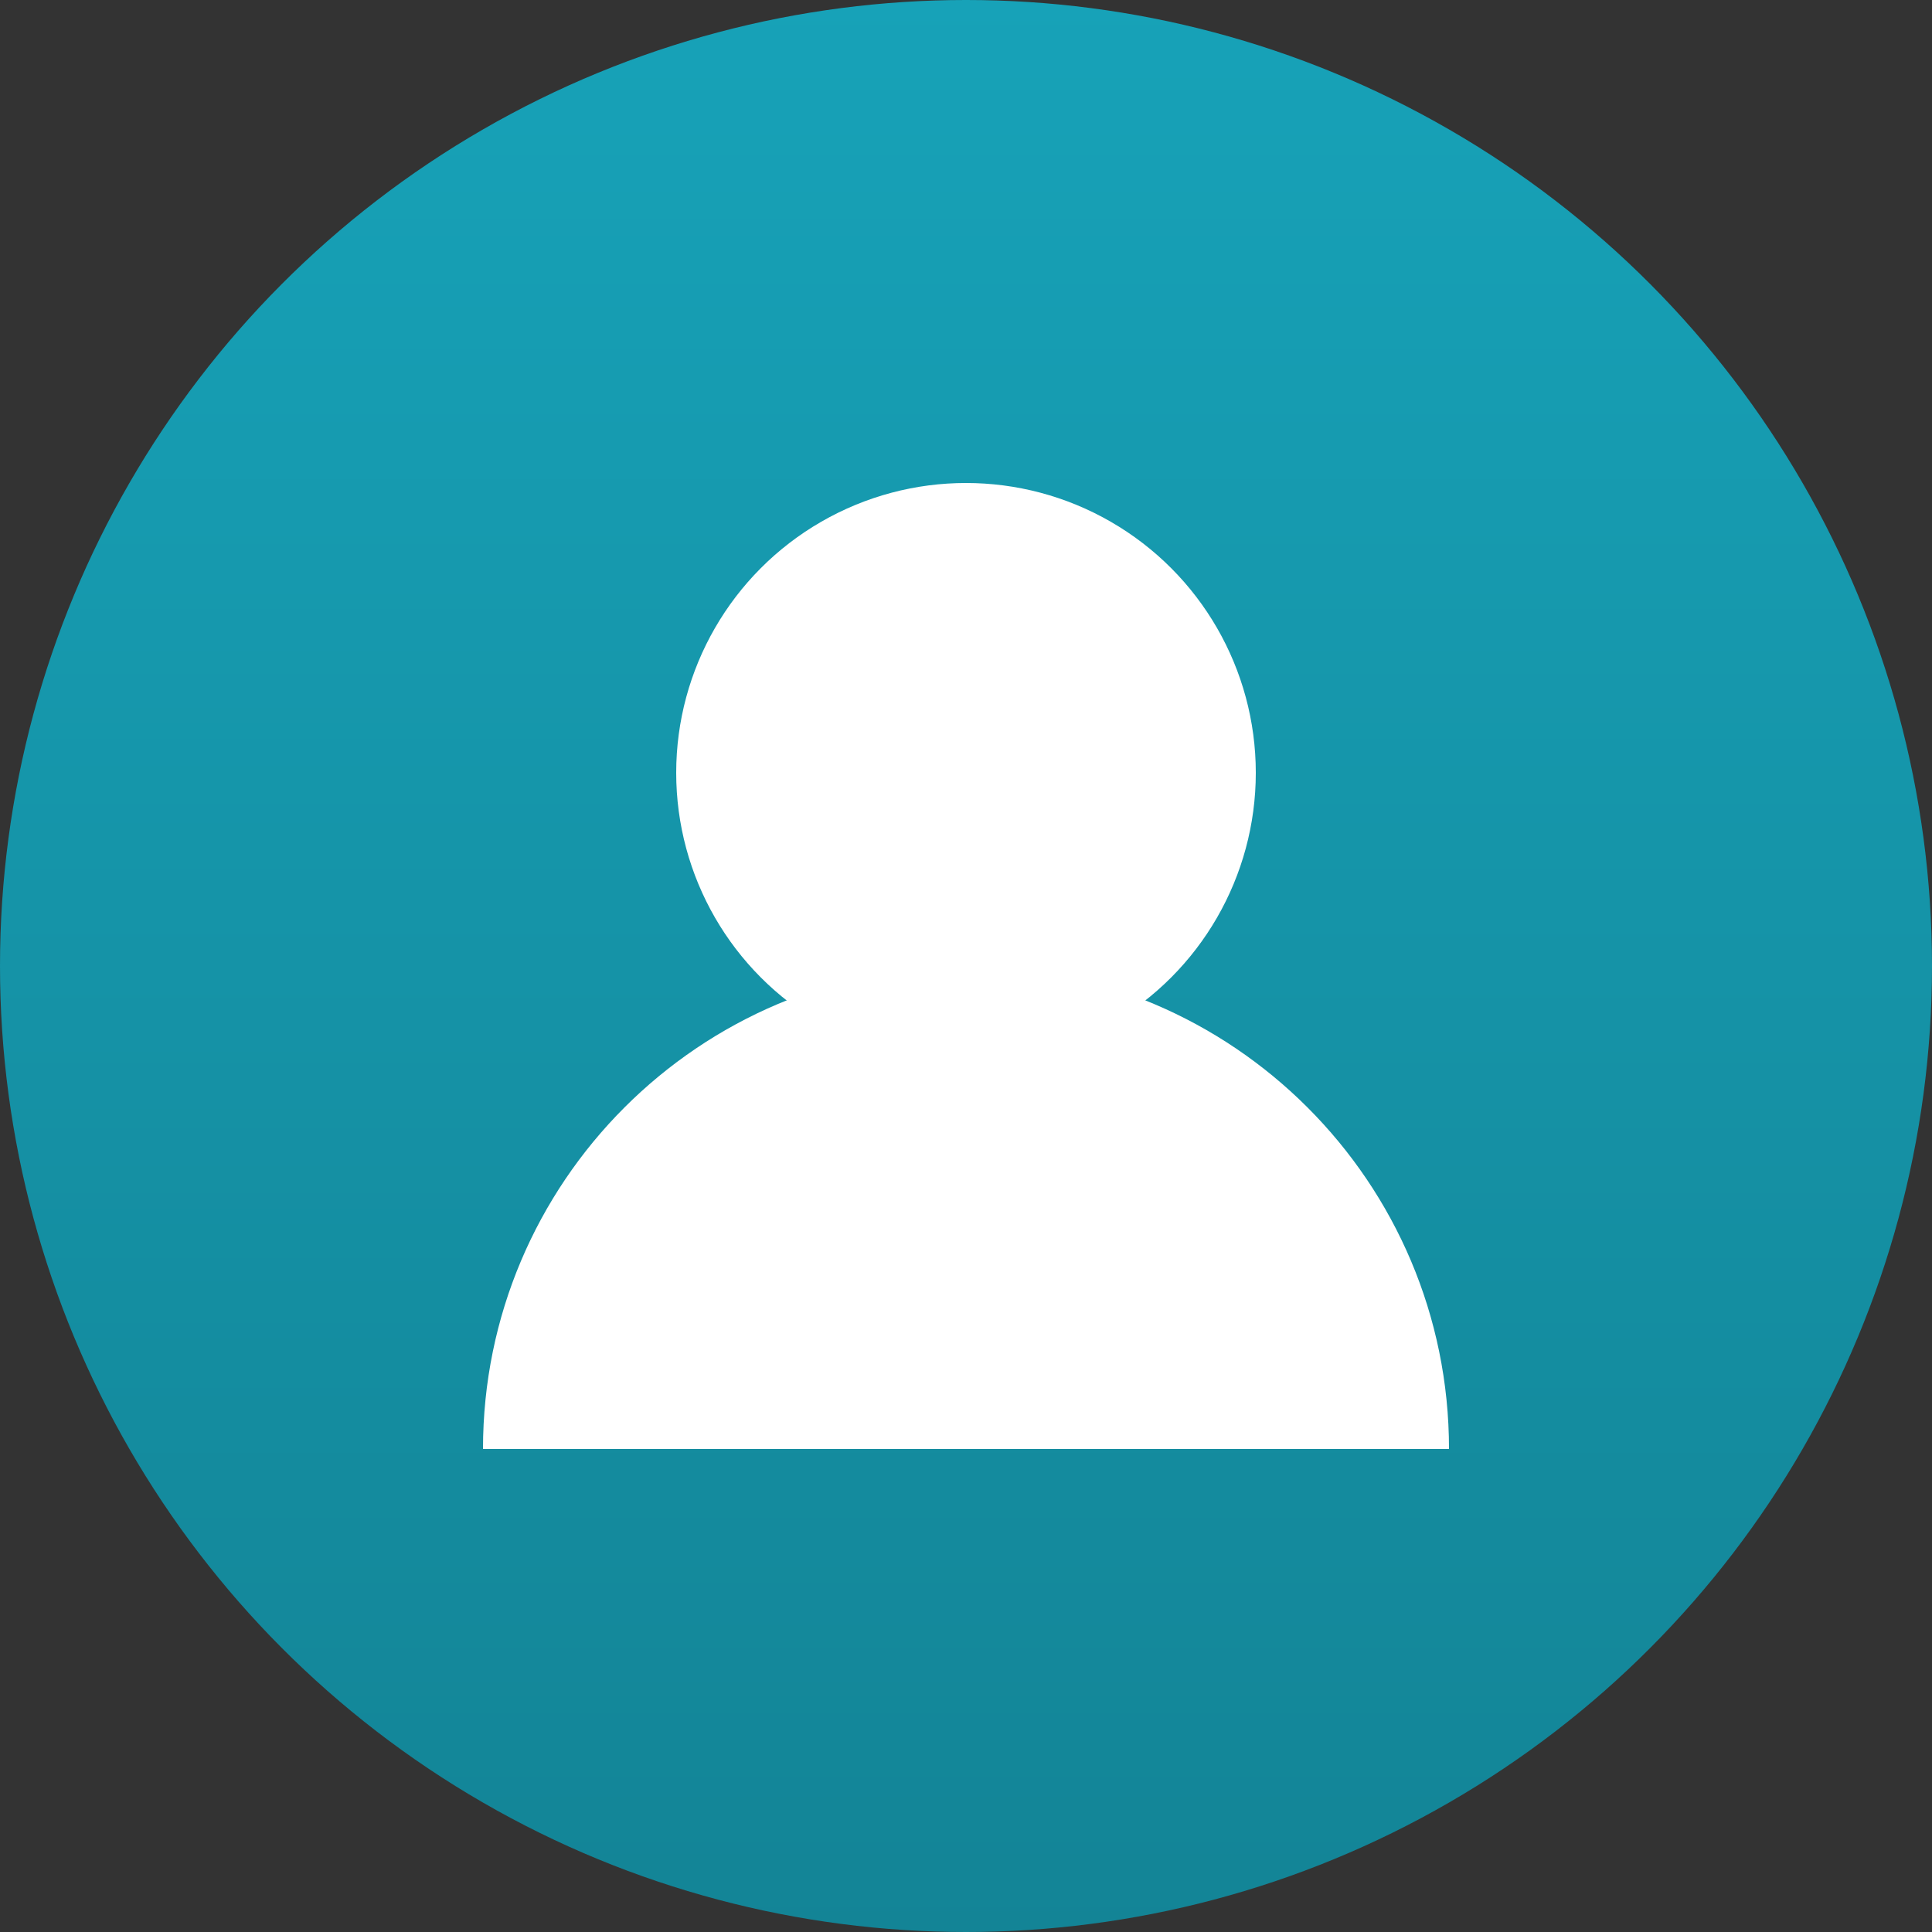
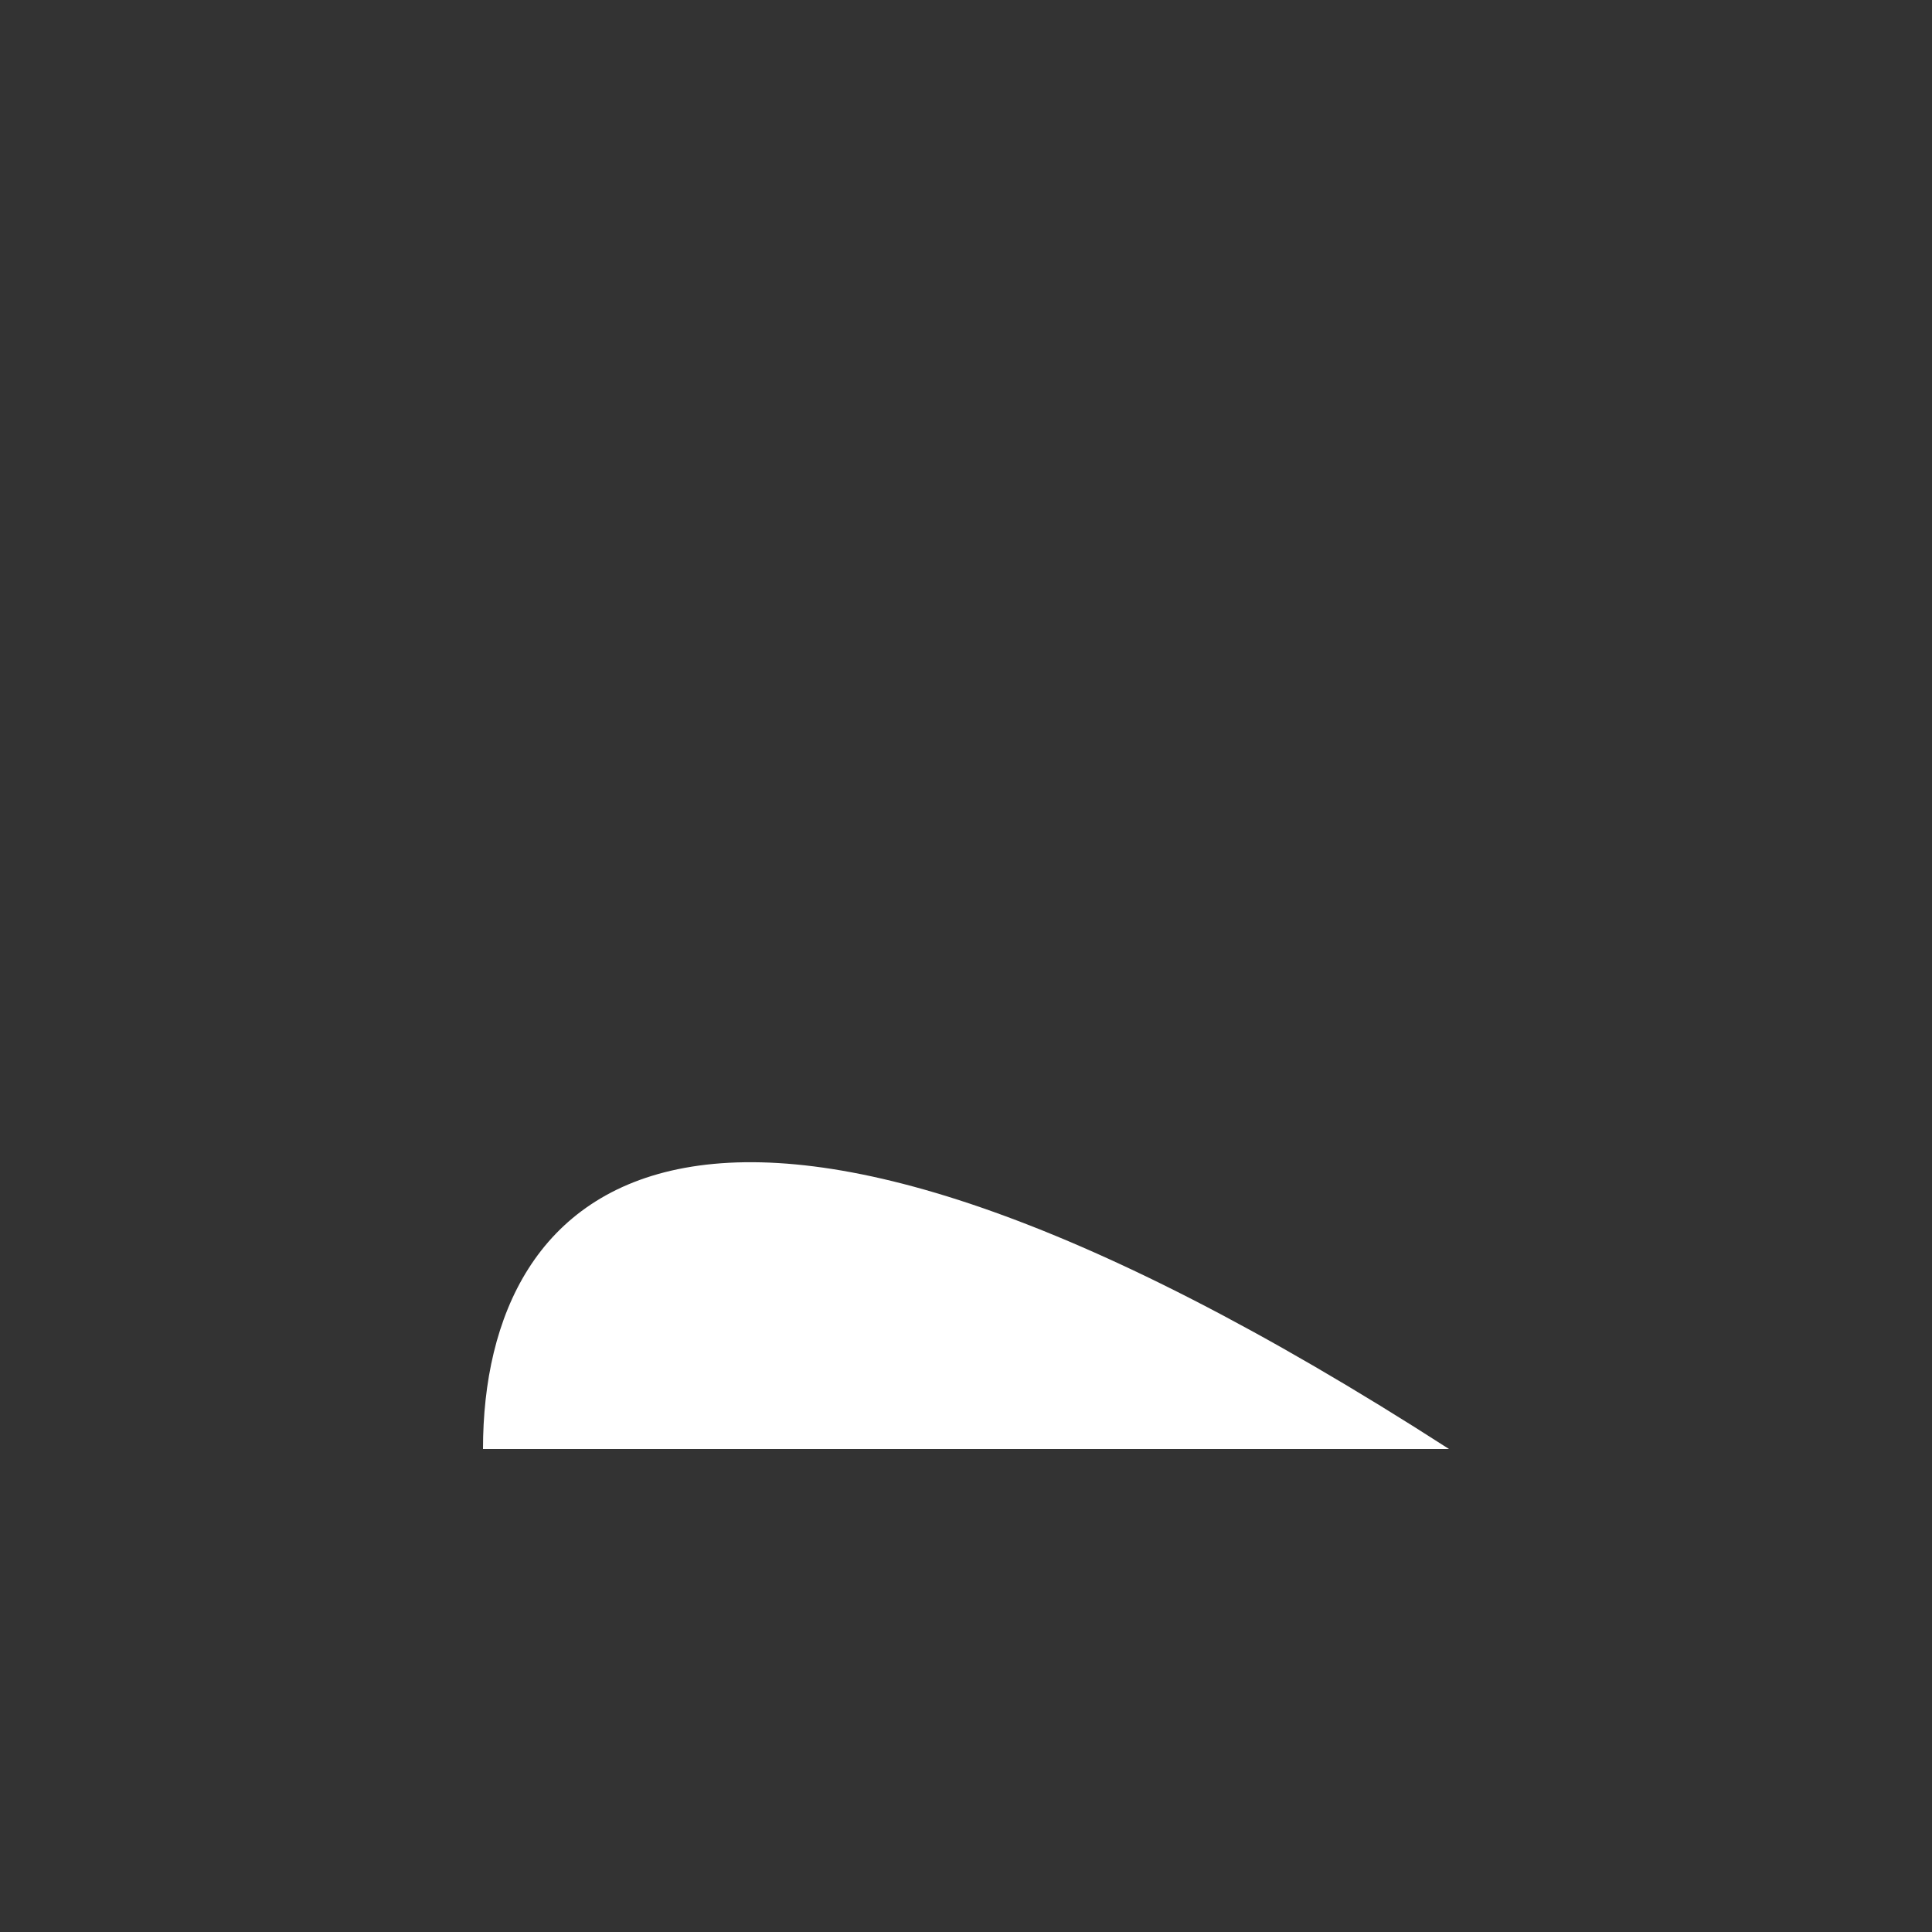
<svg xmlns="http://www.w3.org/2000/svg" width="100px" height="100px" viewBox="0 0 100 100" version="1.1">
  <rect x="0" y="0" width="100" height="100" fill="#333333" stroke="none" />
  <title>Testimonial 3</title>
  <defs>
    <linearGradient x1="50%" y1="0%" x2="50%" y2="100%" id="linearGradient-1">
      <stop stop-color="#17A2B8" offset="0%" />
      <stop stop-color="#138496" offset="100%" />
    </linearGradient>
  </defs>
  <g id="Page-1" stroke="none" stroke-width="1" fill="none" fill-rule="evenodd">
-     <circle id="Background" fill="url(#linearGradient-1)" cx="50" cy="50" r="50" />
    <g id="Person" transform="translate(25, 25)" fill="#FFFFFF">
-       <circle id="Head" cx="25" cy="15" r="15" />
-       <path d="M50,50 C50,36.193 38.807,25 25,25 C11.193,25 0,36.193 0,50 L50,50 Z" id="Body" />
+       <path d="M50,50 C11.193,25 0,36.193 0,50 L50,50 Z" id="Body" />
    </g>
  </g>
</svg>